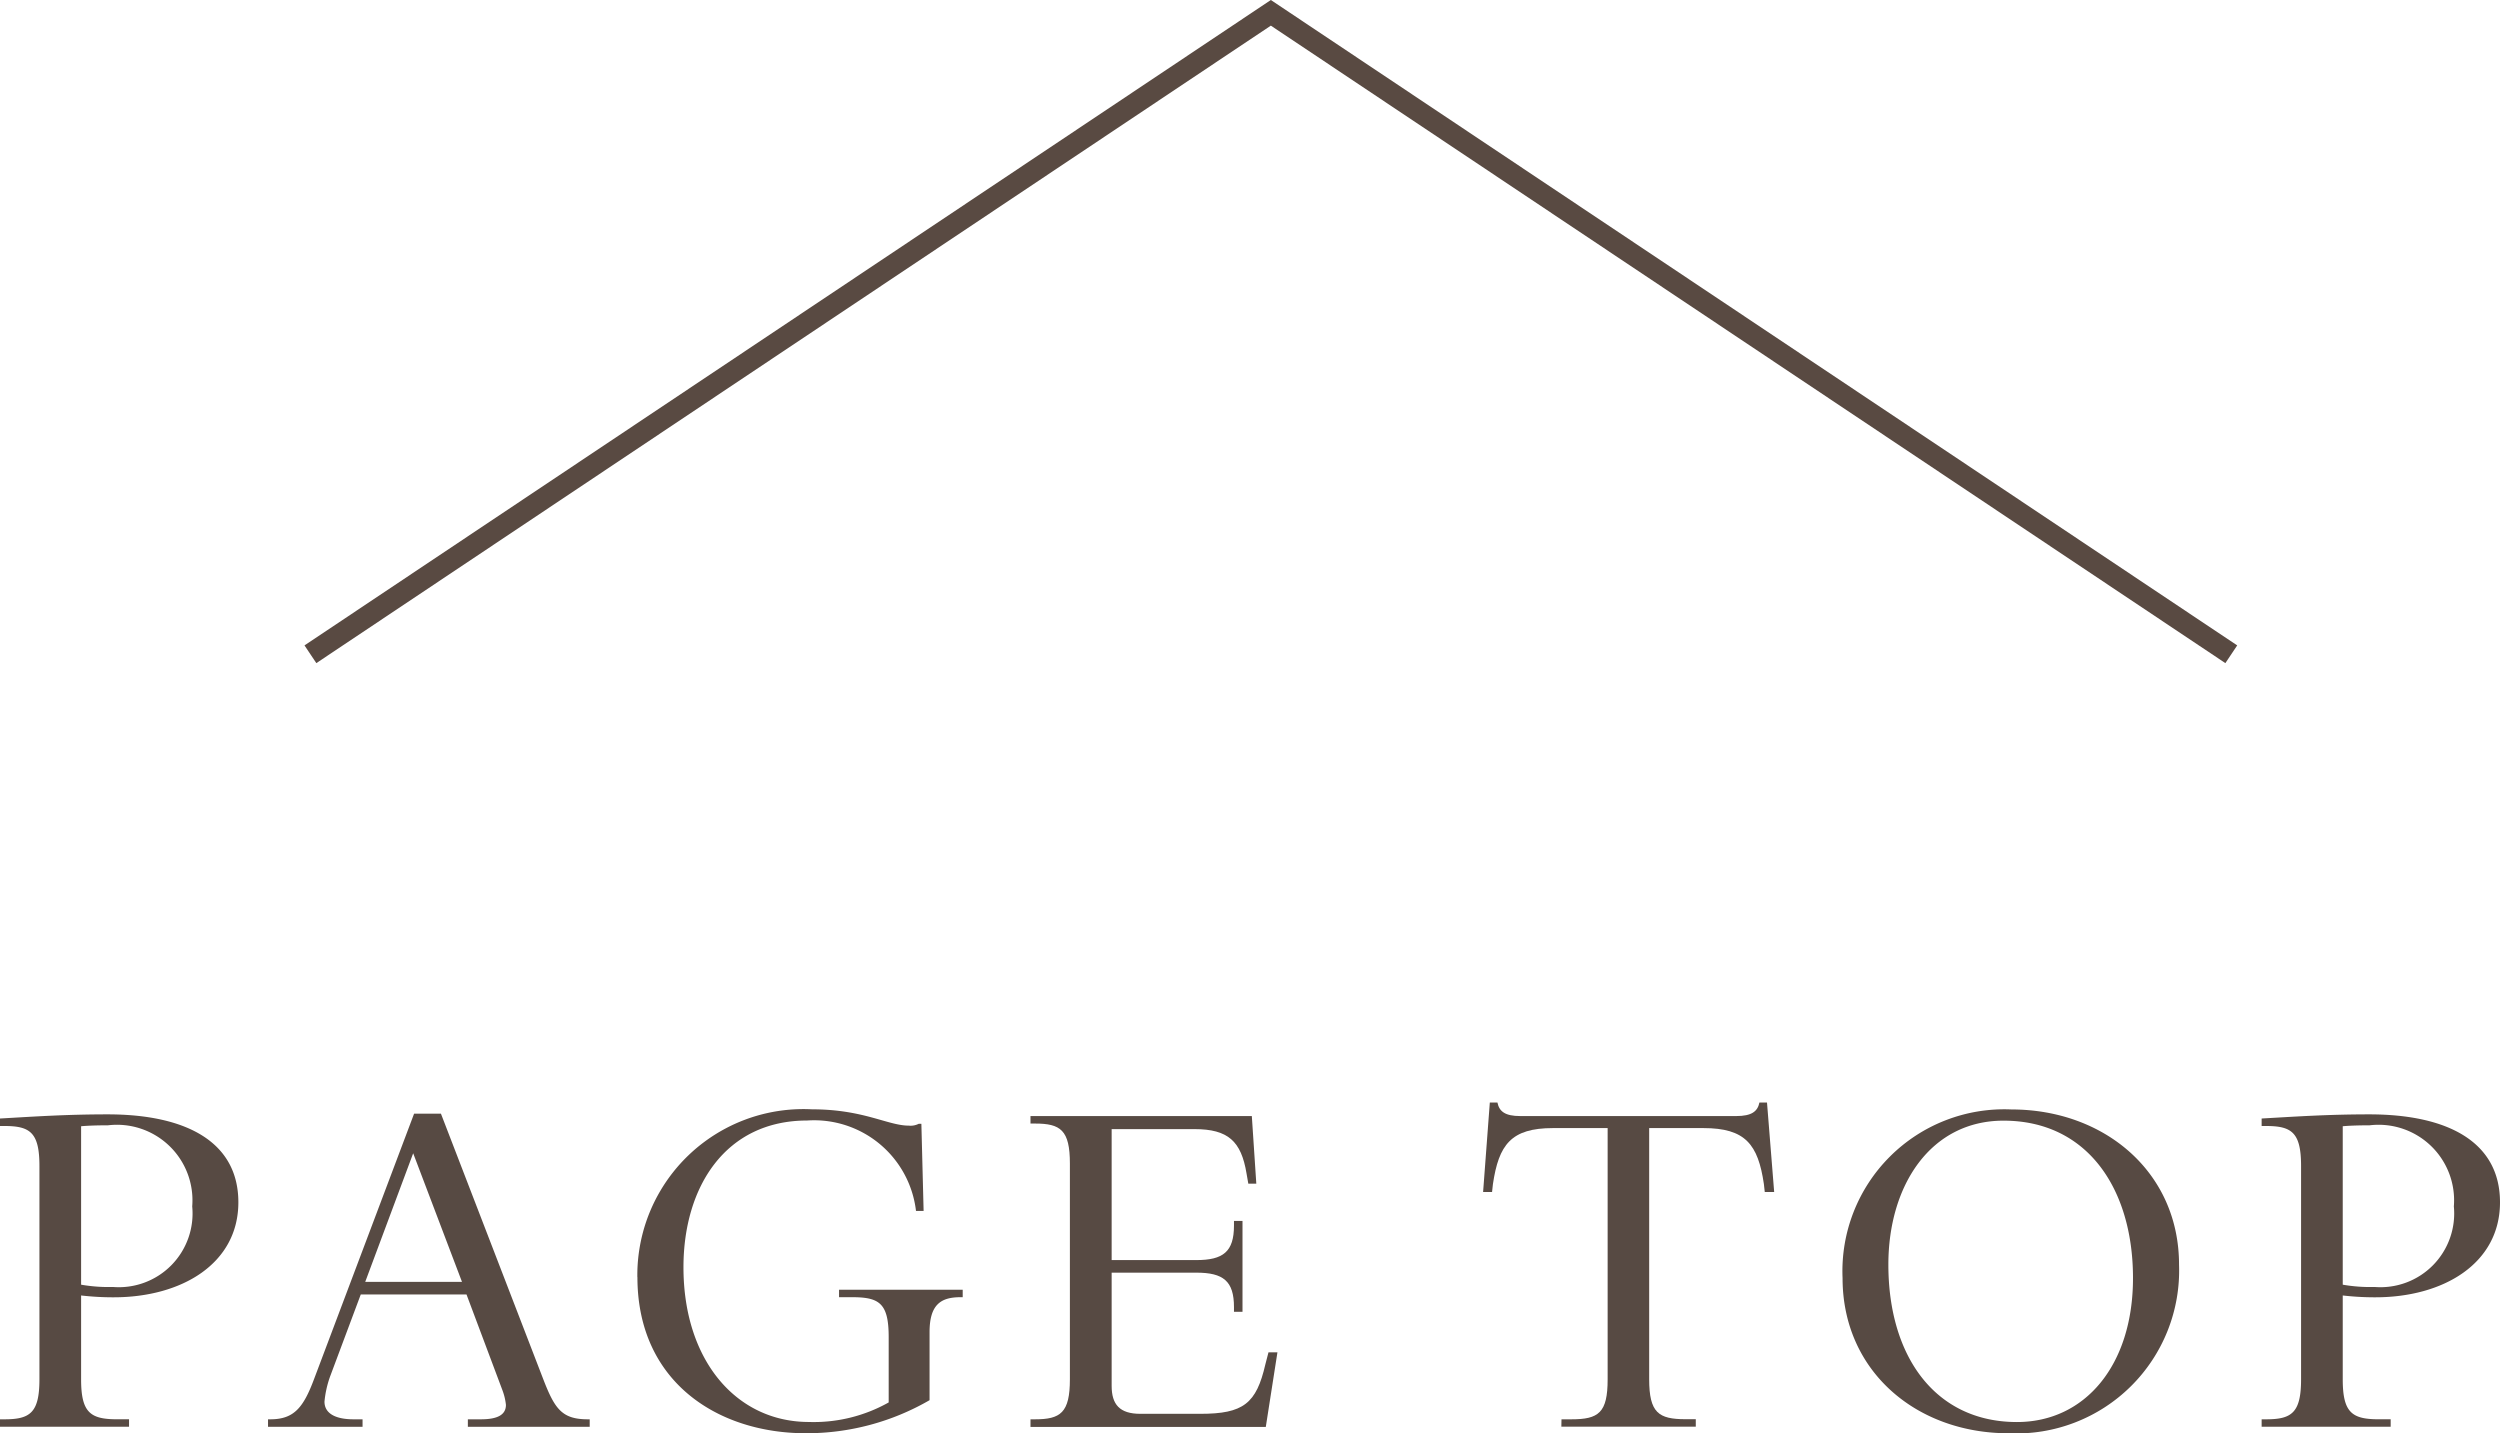
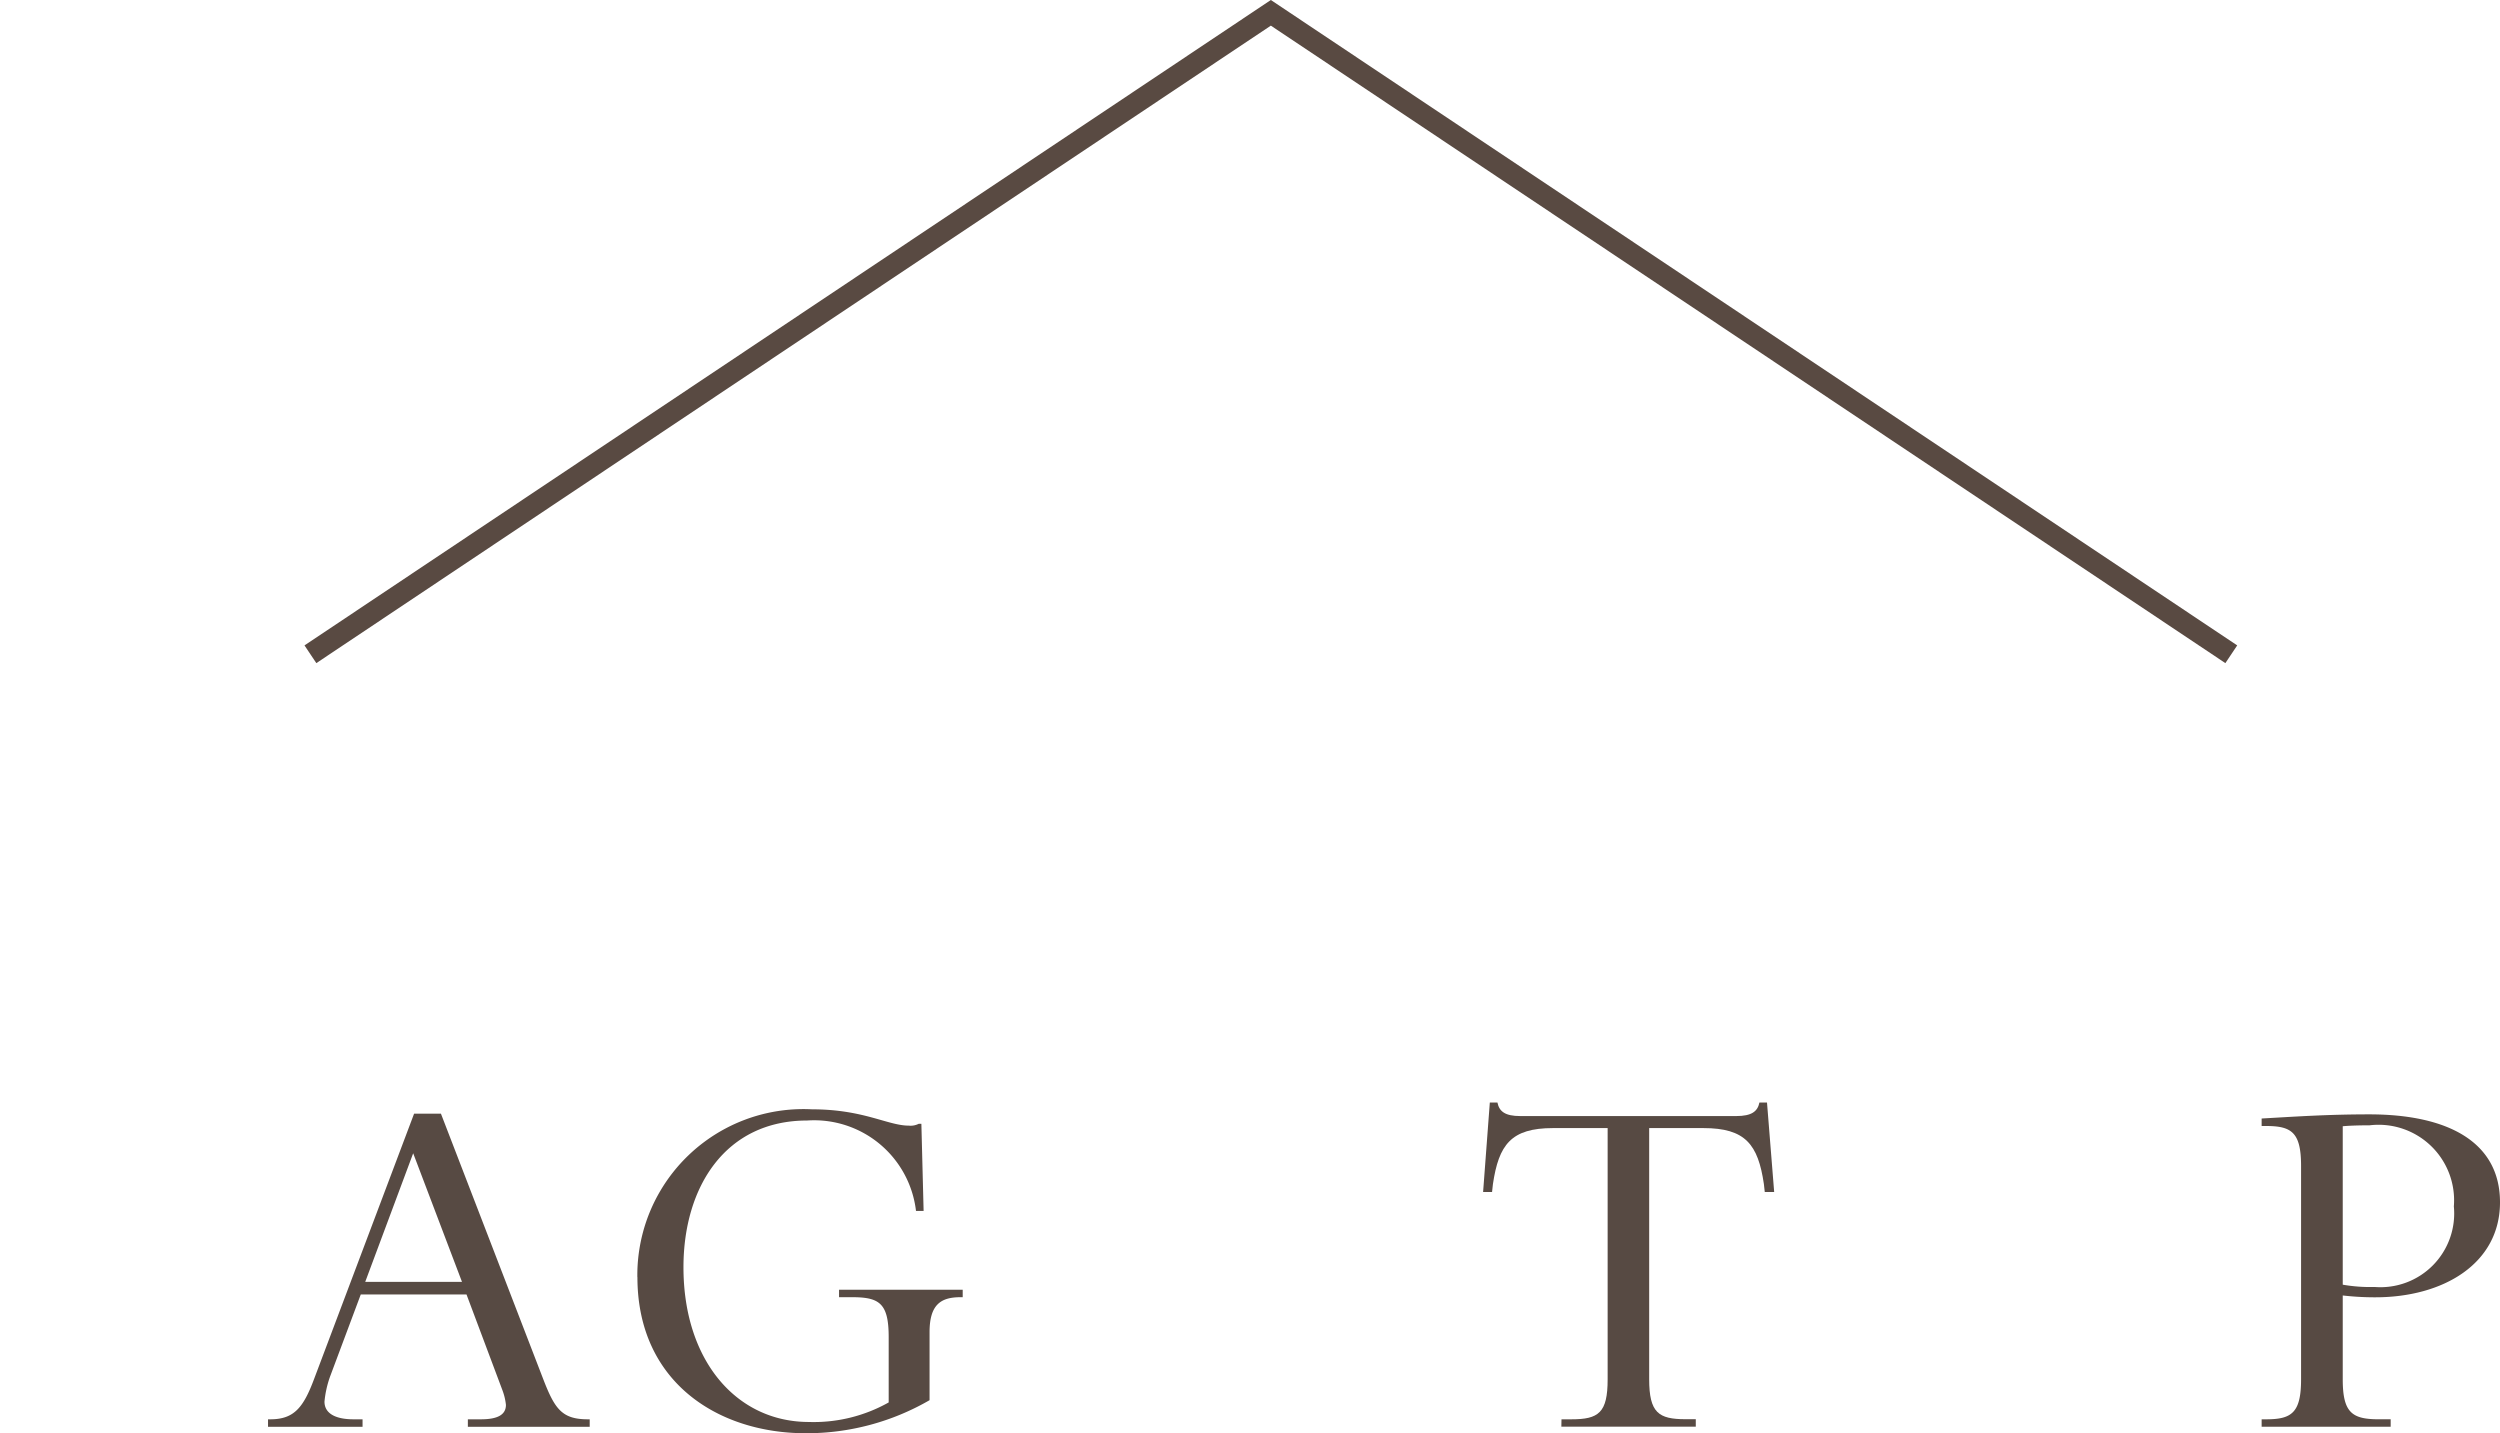
<svg xmlns="http://www.w3.org/2000/svg" width="93.827" height="53.791" viewBox="0 0 93.827 53.791">
  <g transform="translate(-1185.525 -19352.4)">
    <path d="M1275.267,274.627l-36.046-24.074-36.046,24.074" transform="translate(-6 19102.328)" fill="none" stroke="#594a42" stroke-miterlimit="10" stroke-width="0.8" />
-     <path d="M1191.525,303.34h.168c.959,0,1.312-.244,1.312-1.5v-8.008c0-1.259-.353-1.5-1.312-1.5h-.168v-.281c1.211-.069,2.472-.156,4.036-.156,2.976,0,4.91,1.049,4.91,3.3,0,2.308-2.136,3.566-4.675,3.566a10.461,10.461,0,0,1-1.227-.069v3.147c0,1.26.353,1.5,1.361,1.5h.438v.28h-4.843Zm7.214-7.991a2.834,2.834,0,0,0-3.162-3.043c-.487,0-.84.018-1.008.035v5.946a5.944,5.944,0,0,0,1.193.086,2.767,2.767,0,0,0,2.977-3.024" transform="translate(-6 19102.328)" fill="#574a43" />
    <path d="M1201.668,303.34c.891,0,1.244-.437,1.648-1.521l3.75-9.949h1.008l3.834,9.949c.438,1.137.707,1.521,1.682,1.521h.067v.28h-4.573v-.28h.487c.606,0,.942-.157.942-.542a2.211,2.211,0,0,0-.135-.559l-1.345-3.585h-3.968l-1.144,3.059a3.825,3.825,0,0,0-.218.963c0,.437.4.664,1.093.664h.336v.28h-3.548v-.28Zm5.364-9.985-1.8,4.827h3.632Z" transform="translate(-6 19102.328)" fill="#574a43" />
    <path d="M1215.445,298.006a6.233,6.233,0,0,1,6.558-6.3c1.934,0,2.842.612,3.632.612a.67.67,0,0,0,.37-.069h.1l.084,3.27h-.286a3.849,3.849,0,0,0-4.086-3.393c-3.06,0-4.641,2.483-4.641,5.508,0,3.515,2,5.806,4.708,5.806a5.728,5.728,0,0,0,2.994-.734v-2.449c0-1.258-.337-1.5-1.363-1.5h-.5v-.279h4.641v.279h-.084c-.74,0-1.16.28-1.16,1.312v2.553a9.224,9.224,0,0,1-4.641,1.241c-3.3,0-6.323-1.922-6.323-5.858" transform="translate(-6 19102.328)" fill="#574a43" />
-     <path d="M1230.2,303.34h.168c.958,0,1.311-.244,1.311-1.5v-8.1c0-1.259-.353-1.5-1.311-1.5h-.168v-.28h8.307l.168,2.536h-.3l-.067-.384c-.2-1.207-.689-1.663-1.951-1.663h-3.111v4.915h3.179c1.008,0,1.412-.315,1.412-1.294v-.175h.32v3.41h-.32v-.176c0-.978-.4-1.293-1.412-1.293h-3.179v4.248c0,.7.3,1.05,1.077,1.05h2.253c1.614,0,2.1-.385,2.438-1.853l.118-.455h.336l-.437,2.8H1230.2Z" transform="translate(-6 19102.328)" fill="#574a43" />
    <path d="M1250.129,303.34h.37c1.026,0,1.362-.244,1.362-1.5V292.41h-2.051c-1.581,0-2.035.63-2.254,2.1l-.033.3h-.336l.252-3.358h.286c.067.332.285.507.857.507h8.1c.588,0,.807-.175.875-.507h.285l.269,3.358h-.353l-.033-.3c-.219-1.486-.69-2.1-2.27-2.1h-2.035v9.426c0,1.26.353,1.5,1.362,1.5h.387v.279h-5.045Z" transform="translate(-6 19102.328)" fill="#574a43" />
-     <path d="M1260.678,298.041a6.073,6.073,0,0,1,6.339-6.33c3.481,0,6.289,2.344,6.289,5.823a6.114,6.114,0,0,1-6.39,6.33c-3.481,0-6.238-2.343-6.238-5.823m10.9,0c0-3.357-1.715-5.91-4.859-5.91-2.724,0-4.322,2.413-4.322,5.4,0,3.48,1.782,5.911,4.826,5.911,2.556,0,4.355-2.133,4.355-5.4" transform="translate(-6 19102.328)" fill="#574a43" />
    <path d="M1276.406,303.34h.168c.959,0,1.312-.244,1.312-1.5v-8.008c0-1.259-.353-1.5-1.312-1.5h-.168v-.281c1.211-.069,2.472-.156,4.036-.156,2.976,0,4.91,1.049,4.91,3.3,0,2.308-2.136,3.566-4.675,3.566a10.461,10.461,0,0,1-1.227-.069v3.147c0,1.26.353,1.5,1.361,1.5h.438v.28h-4.843Zm7.214-7.991a2.834,2.834,0,0,0-3.162-3.043c-.487,0-.84.018-1.008.035v5.946a5.945,5.945,0,0,0,1.193.086,2.767,2.767,0,0,0,2.977-3.024" transform="translate(-6 19102.328)" fill="#574a43" />
  </g>
</svg>